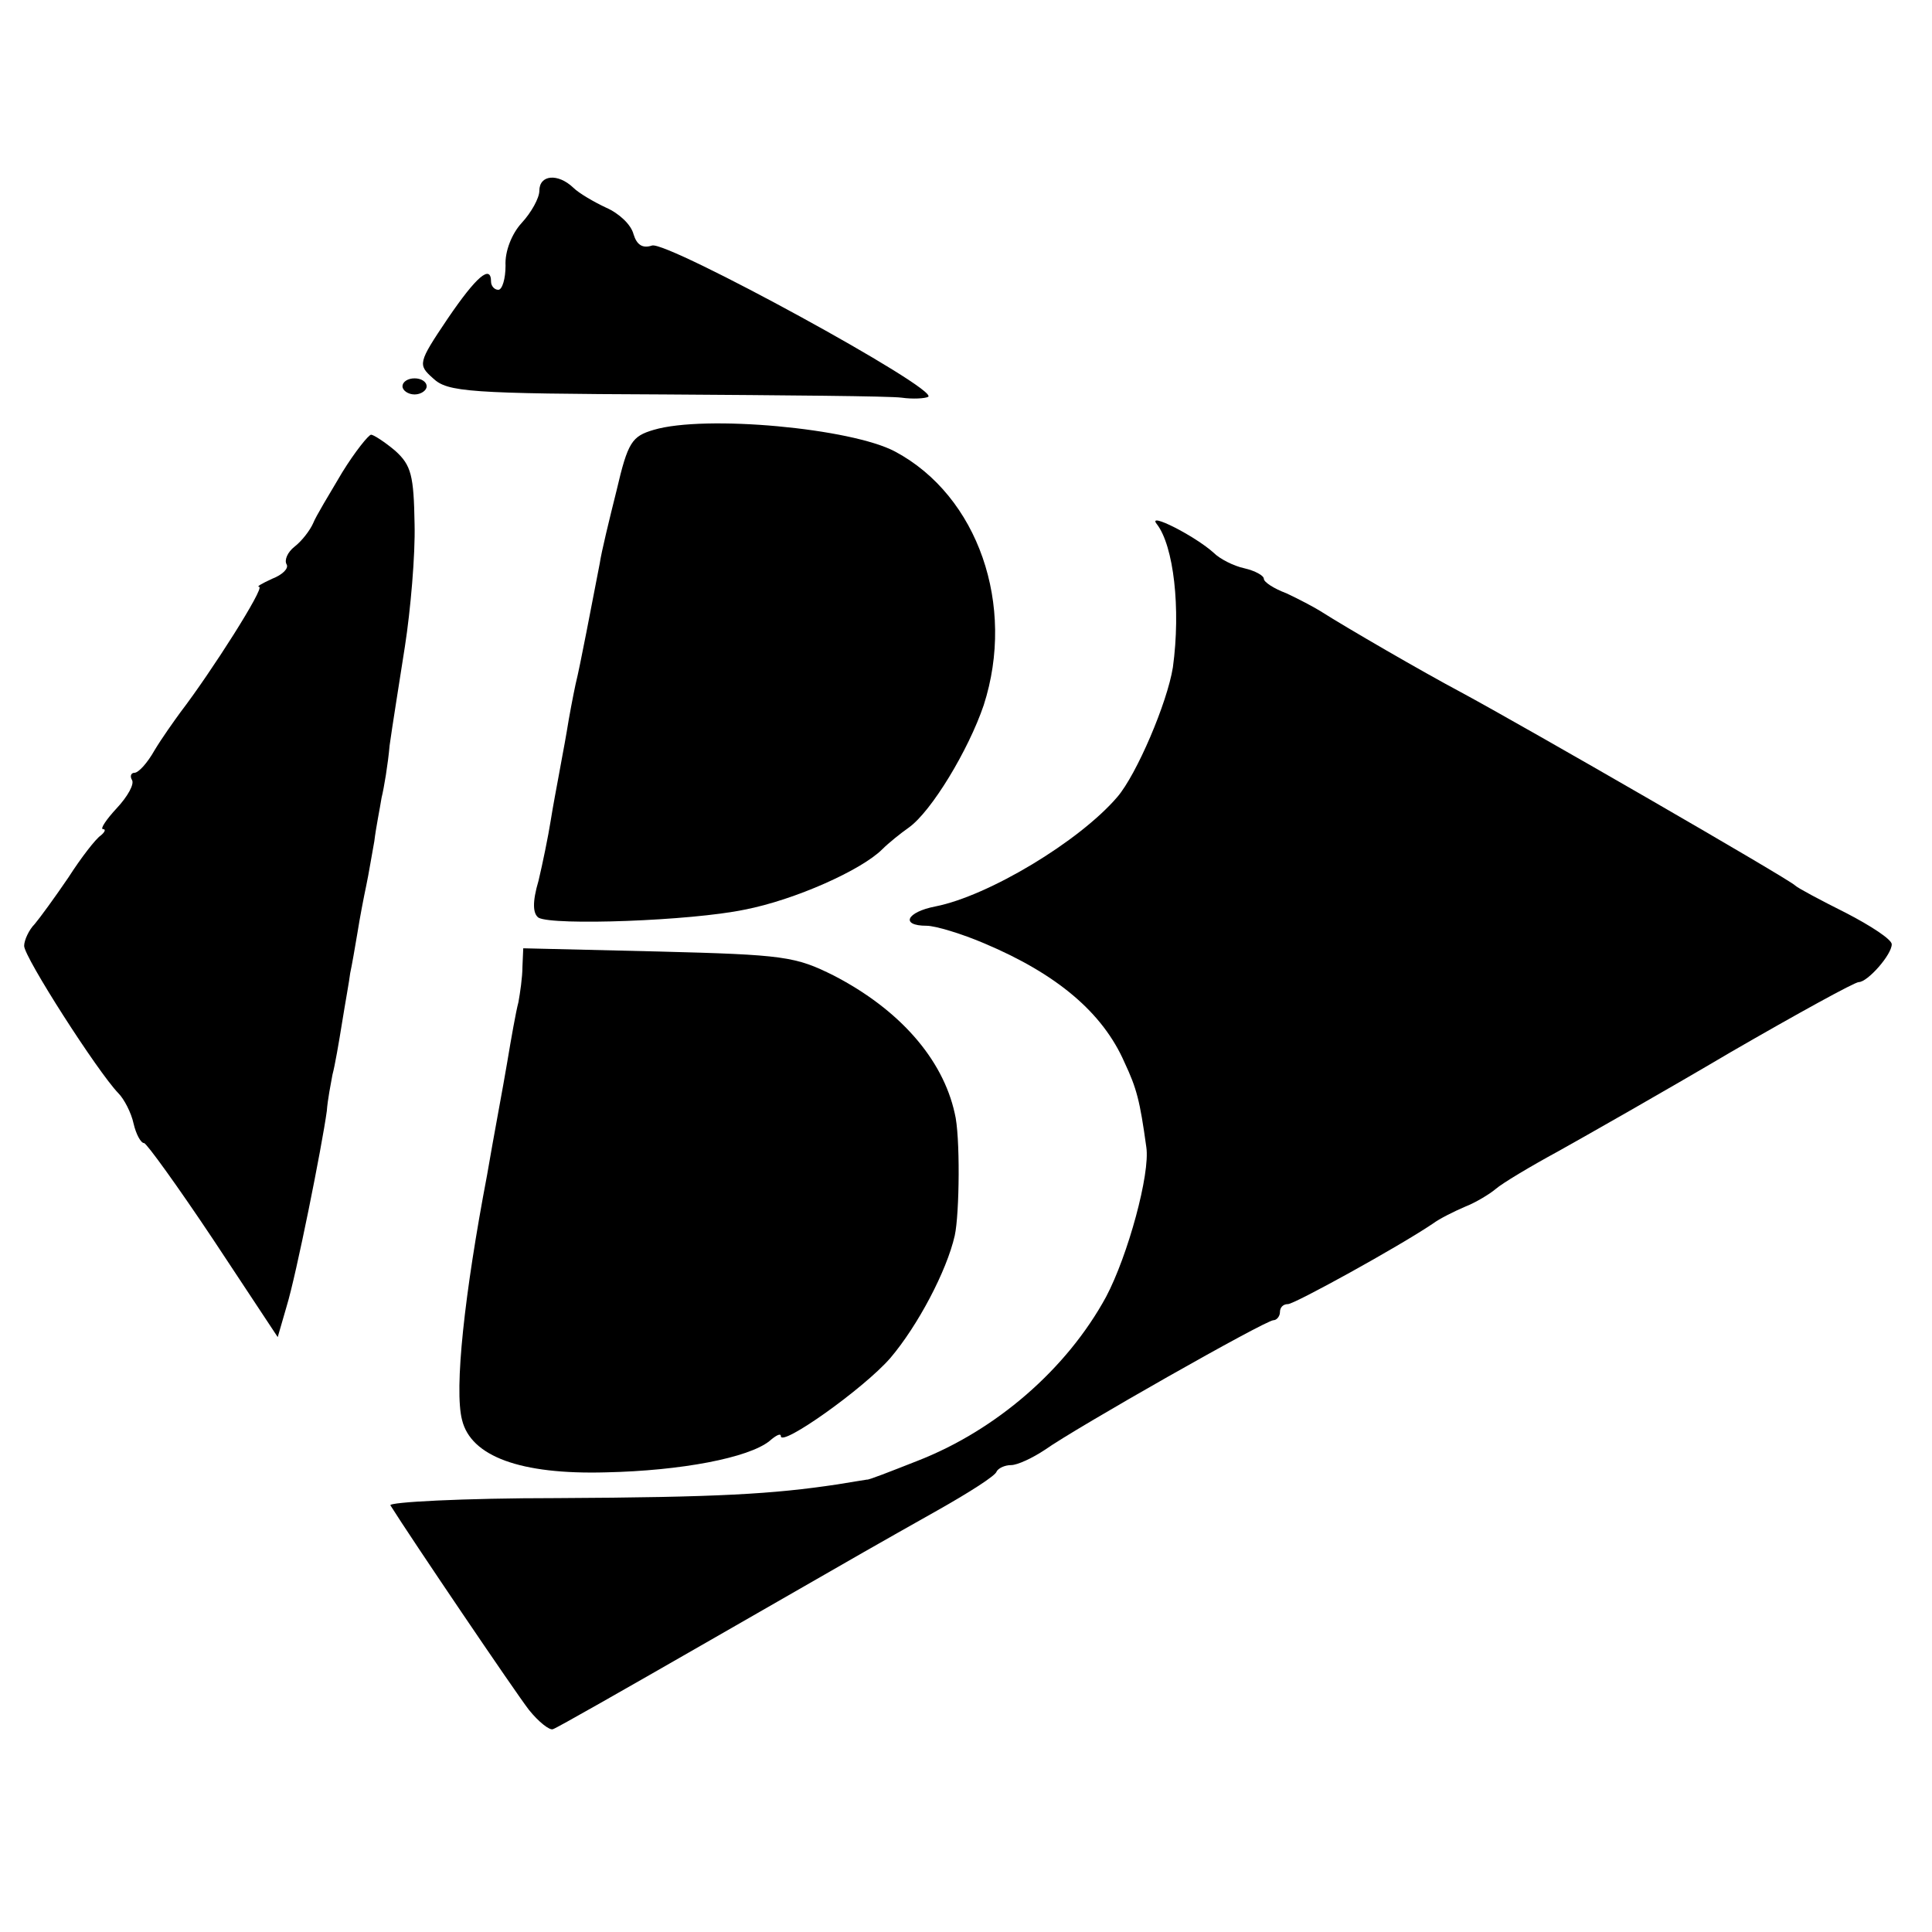
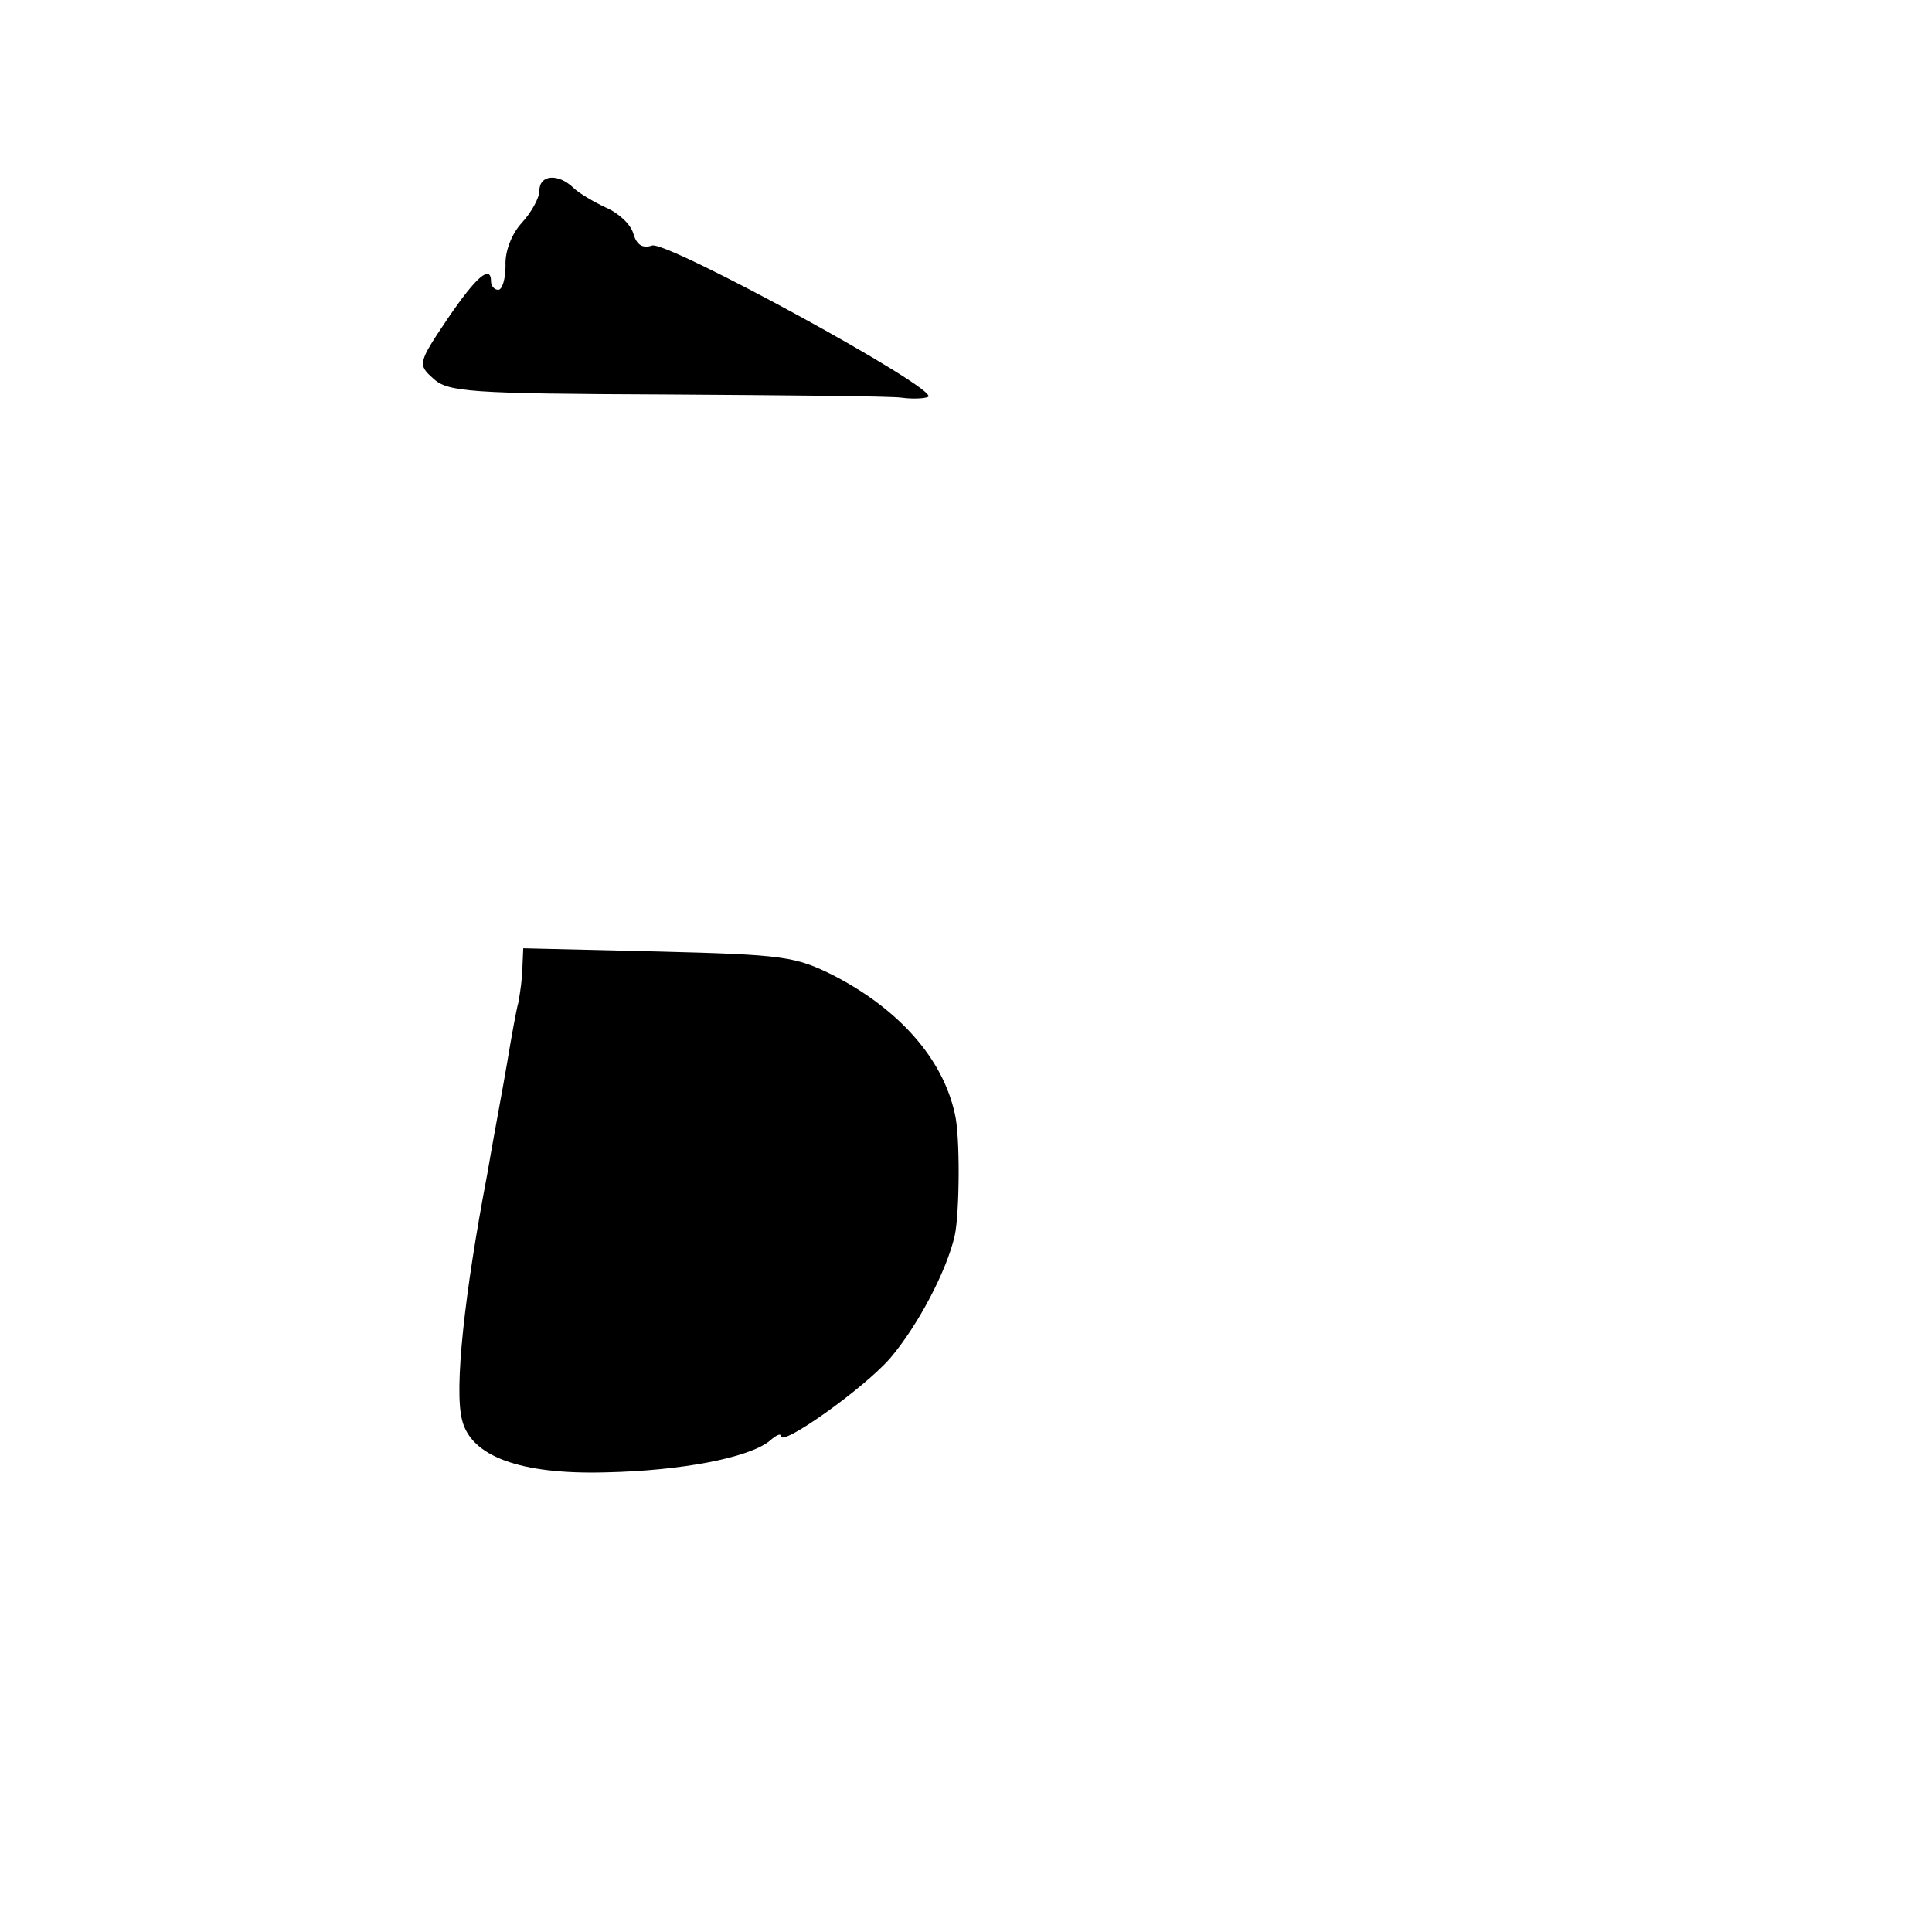
<svg xmlns="http://www.w3.org/2000/svg" version="1.0" width="240pt" height="240pt" viewBox="0 0 240 240" preserveAspectRatio="xMidYMid meet">
  <g transform="translate(0,240) scale(0.1,-0.1)" fill="#000000" stroke="none">
    <path d="M670 2163 c0 -9 -10 -27 -22 -40 -12 -13 -21 -35 -20 -53 0 -16 -4 -30 -9 -30 -5 0 -9 5 -9 10 0 22 -18 7 -54 -46 -37 -55 -37 -57 -18 -74 18 -17 44 -19 288 -20 148 -1 280 -2 294 -4 14 -2 29 -1 33 1 15 9 -324 194 -343 188 -12 -4 -19 1 -23 14 -3 12 -18 26 -34 33 -15 7 -34 18 -41 25 -19 18 -42 16 -42 -4z" />
-     <path d="M500 1920 c0 -5 7 -10 15 -10 8 0 15 5 15 10 0 6 -7 10 -15 10 -8 0 -15 -4 -15 -10z" />
-     <path d="M812 1866 c-27 -8 -32 -15 -46 -75 -9 -36 -19 -77 -21 -91 -10 -51 -24 -126 -30 -150 -3 -14 -8 -40 -11 -59 -3 -18 -8 -43 -10 -55 -2 -11 -7 -37 -10 -56 -3 -19 -10 -53 -15 -74 -8 -27 -7 -41 0 -46 18 -10 189 -4 256 10 62 12 145 49 171 75 8 8 23 20 33 27 28 20 74 96 93 152 40 124 -7 260 -110 315 -54 29 -236 46 -300 27z" />
-     <path d="M425 1813 c-16 -27 -33 -55 -36 -63 -4 -9 -14 -22 -23 -29 -9 -7 -13 -17 -10 -22 3 -5 -5 -13 -18 -18 -13 -6 -20 -10 -16 -10 7 -1 -59 -105 -98 -156 -8 -11 -23 -32 -32 -47 -9 -16 -20 -28 -25 -28 -4 0 -6 -4 -3 -9 3 -5 -5 -20 -19 -35 -13 -14 -21 -26 -17 -26 4 0 2 -4 -3 -8 -6 -4 -24 -27 -40 -52 -17 -25 -36 -51 -42 -58 -7 -7 -13 -20 -13 -27 0 -14 91 -156 117 -183 7 -7 16 -24 19 -38 3 -13 9 -24 13 -24 3 0 42 -54 86 -120 l80 -121 11 38 c12 39 44 199 50 243 1 14 5 34 7 45 3 11 8 40 12 65 4 25 9 52 10 61 2 9 6 32 9 50 3 19 8 45 11 59 3 14 7 39 10 55 2 17 7 41 9 54 3 12 8 42 10 65 3 22 12 78 19 123 7 45 13 114 12 152 -1 60 -4 73 -24 91 -13 11 -27 20 -30 20 -3 0 -20 -21 -36 -47z" />
-     <path d="M1437 1749 c21 -27 30 -105 20 -178 -7 -44 -45 -133 -69 -161 -47 -55 -160 -123 -226 -136 -36 -7 -44 -24 -11 -24 11 0 44 -10 72 -22 90 -38 147 -86 174 -148 15 -32 19 -47 27 -105 5 -33 -23 -135 -50 -186 -49 -90 -137 -166 -235 -204 -33 -13 -61 -24 -62 -23 -1 0 -18 -3 -37 -6 -80 -12 -147 -16 -348 -17 -117 0 -210 -5 -207 -9 25 -40 155 -232 172 -254 12 -15 26 -26 30 -24 4 1 90 50 191 108 221 127 202 116 287 164 39 22 72 43 73 48 2 4 10 8 18 8 8 0 27 9 42 19 38 27 274 161 284 161 4 0 8 5 8 10 0 6 4 10 10 10 8 0 137 71 180 100 8 6 26 15 40 21 13 5 31 16 38 22 8 7 43 28 78 47 34 19 131 74 214 123 83 48 154 87 159 87 11 0 41 34 41 47 0 6 -26 23 -57 39 -32 16 -60 31 -63 34 -6 7 -337 198 -415 240 -47 25 -142 80 -175 101 -8 5 -27 15 -42 22 -16 6 -28 14 -28 18 0 4 -11 10 -24 13 -14 3 -31 12 -38 19 -23 21 -84 52 -71 36z" />
    <path d="M649 1199 c0 -13 -3 -33 -5 -44 -3 -11 -9 -45 -14 -75 -5 -30 -17 -93 -25 -140 -28 -147 -41 -266 -31 -304 11 -45 72 -68 179 -65 93 2 177 18 203 39 8 7 14 10 14 6 0 -14 103 59 136 97 34 40 70 108 80 152 6 27 7 125 0 152 -15 68 -69 129 -150 171 -48 24 -62 26 -218 30 l-168 4 -1 -23z" />
  </g>
</svg>